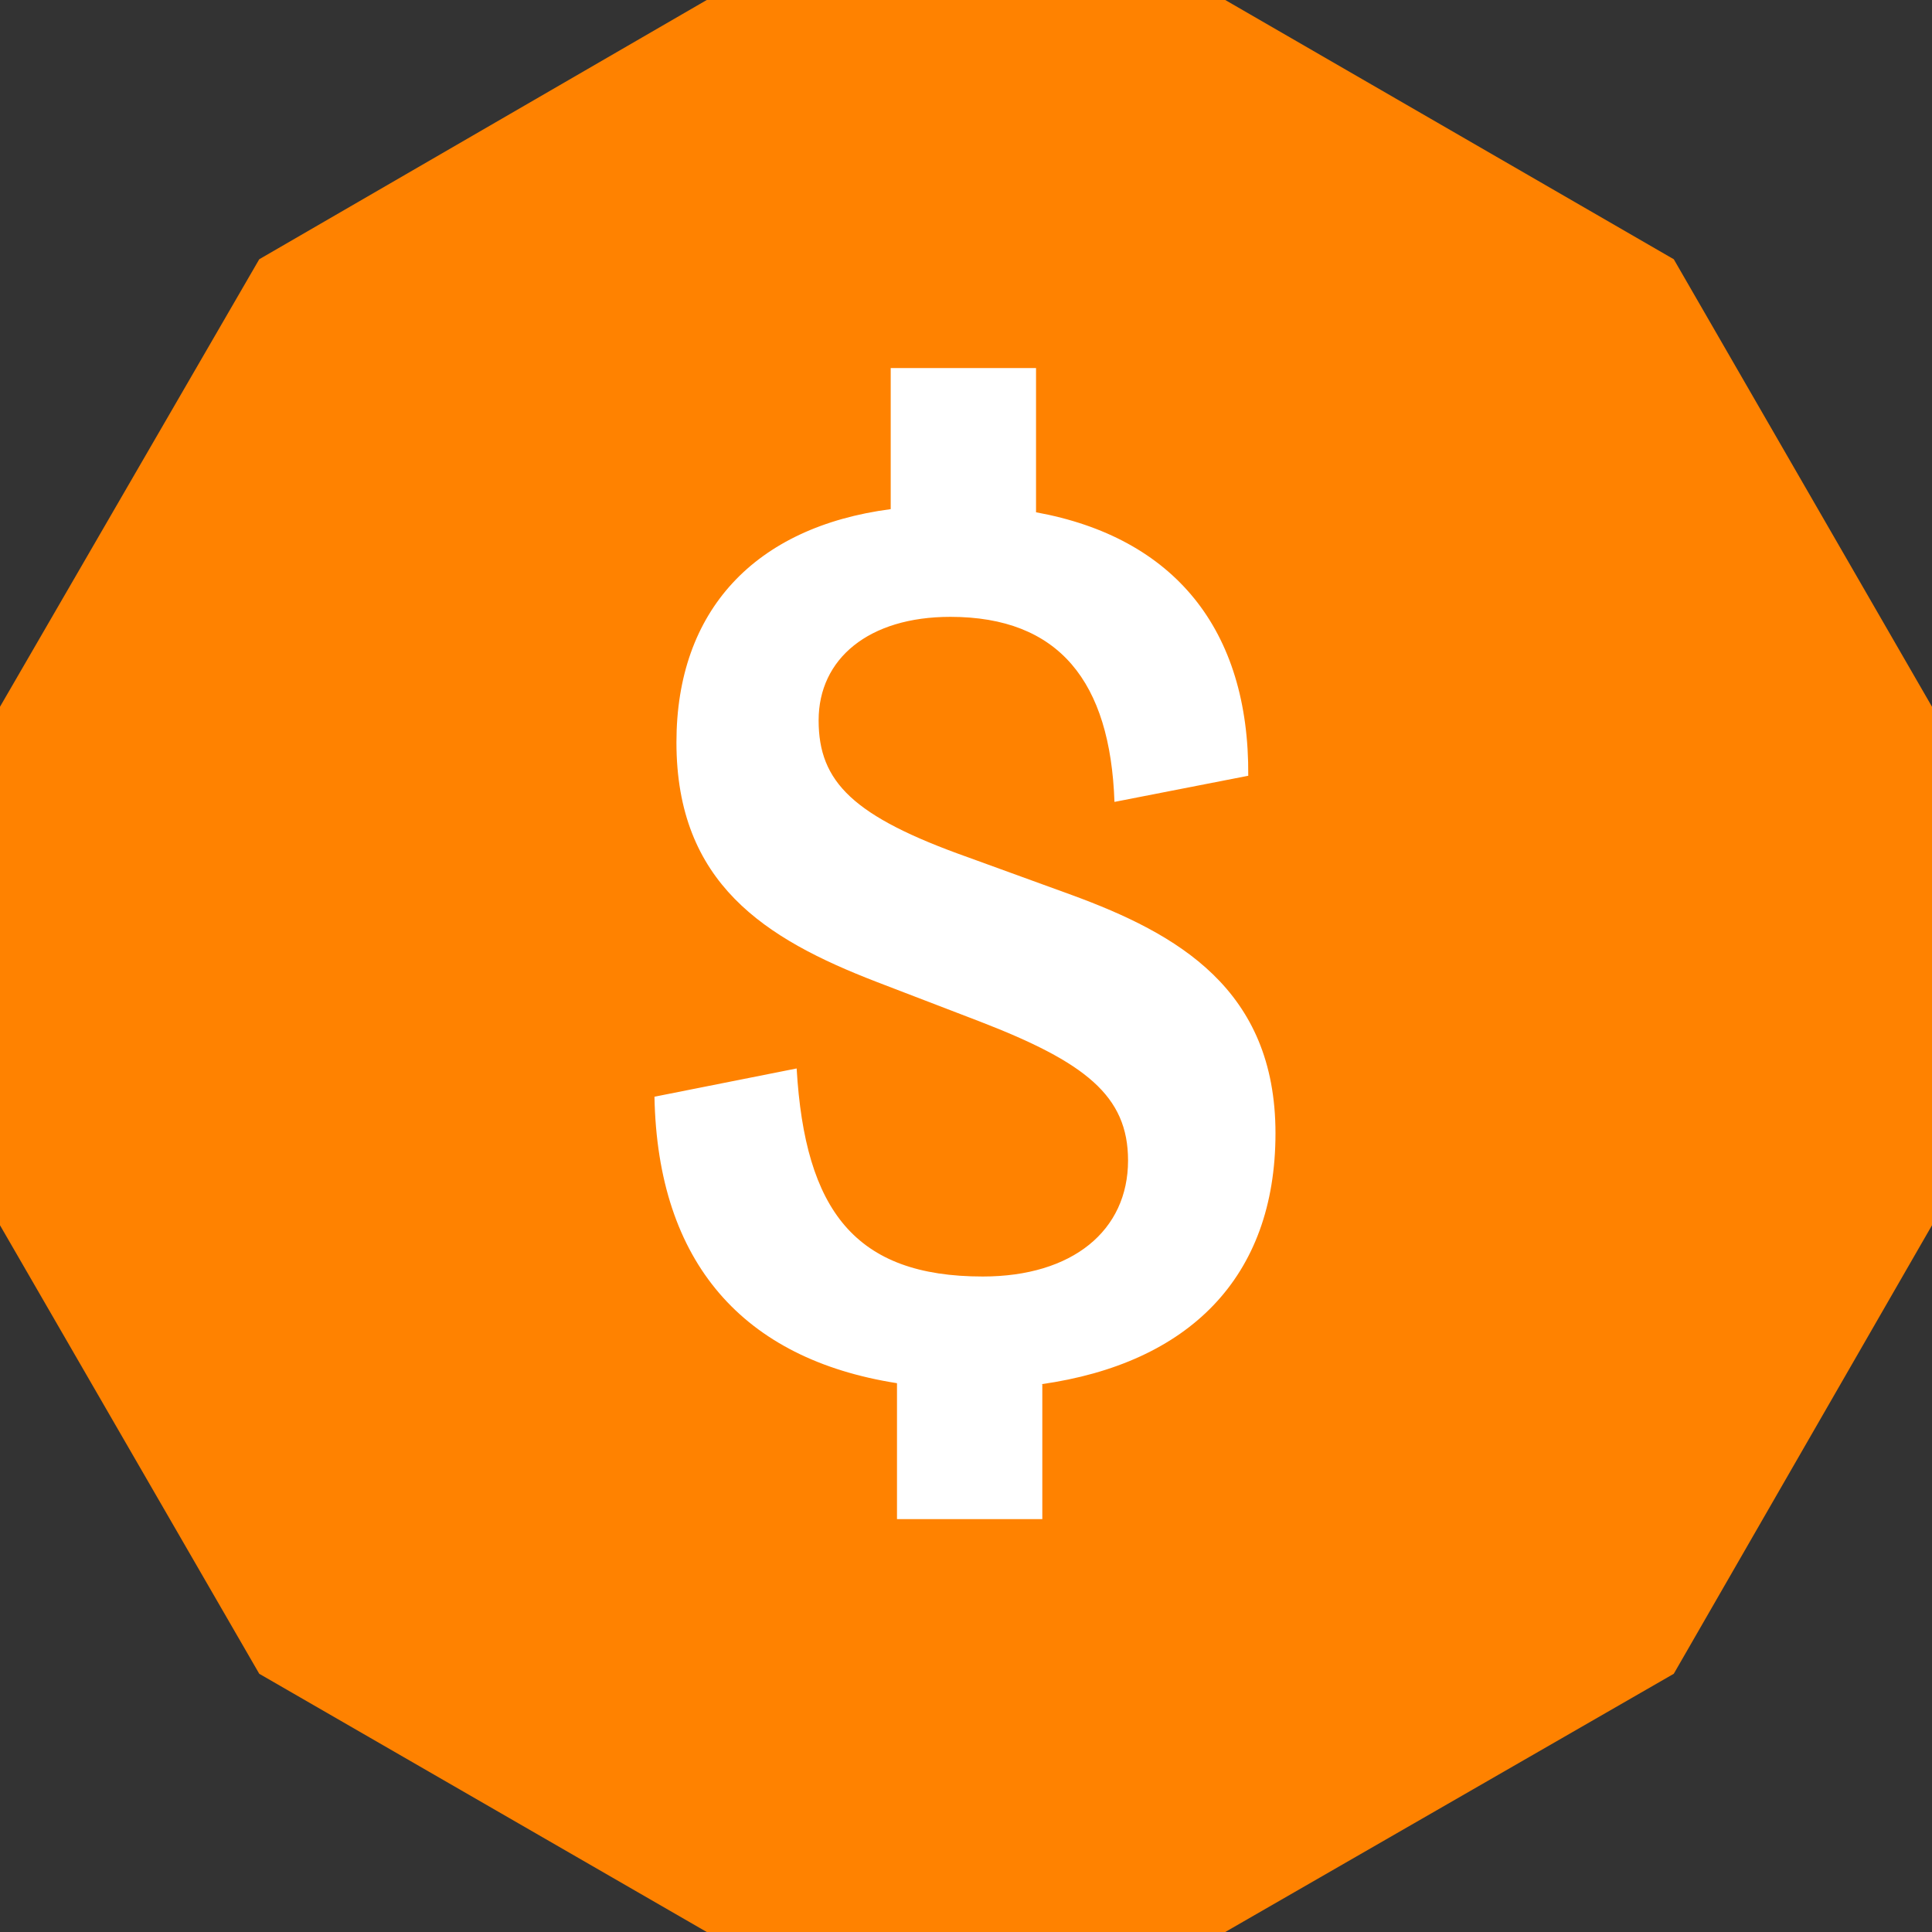
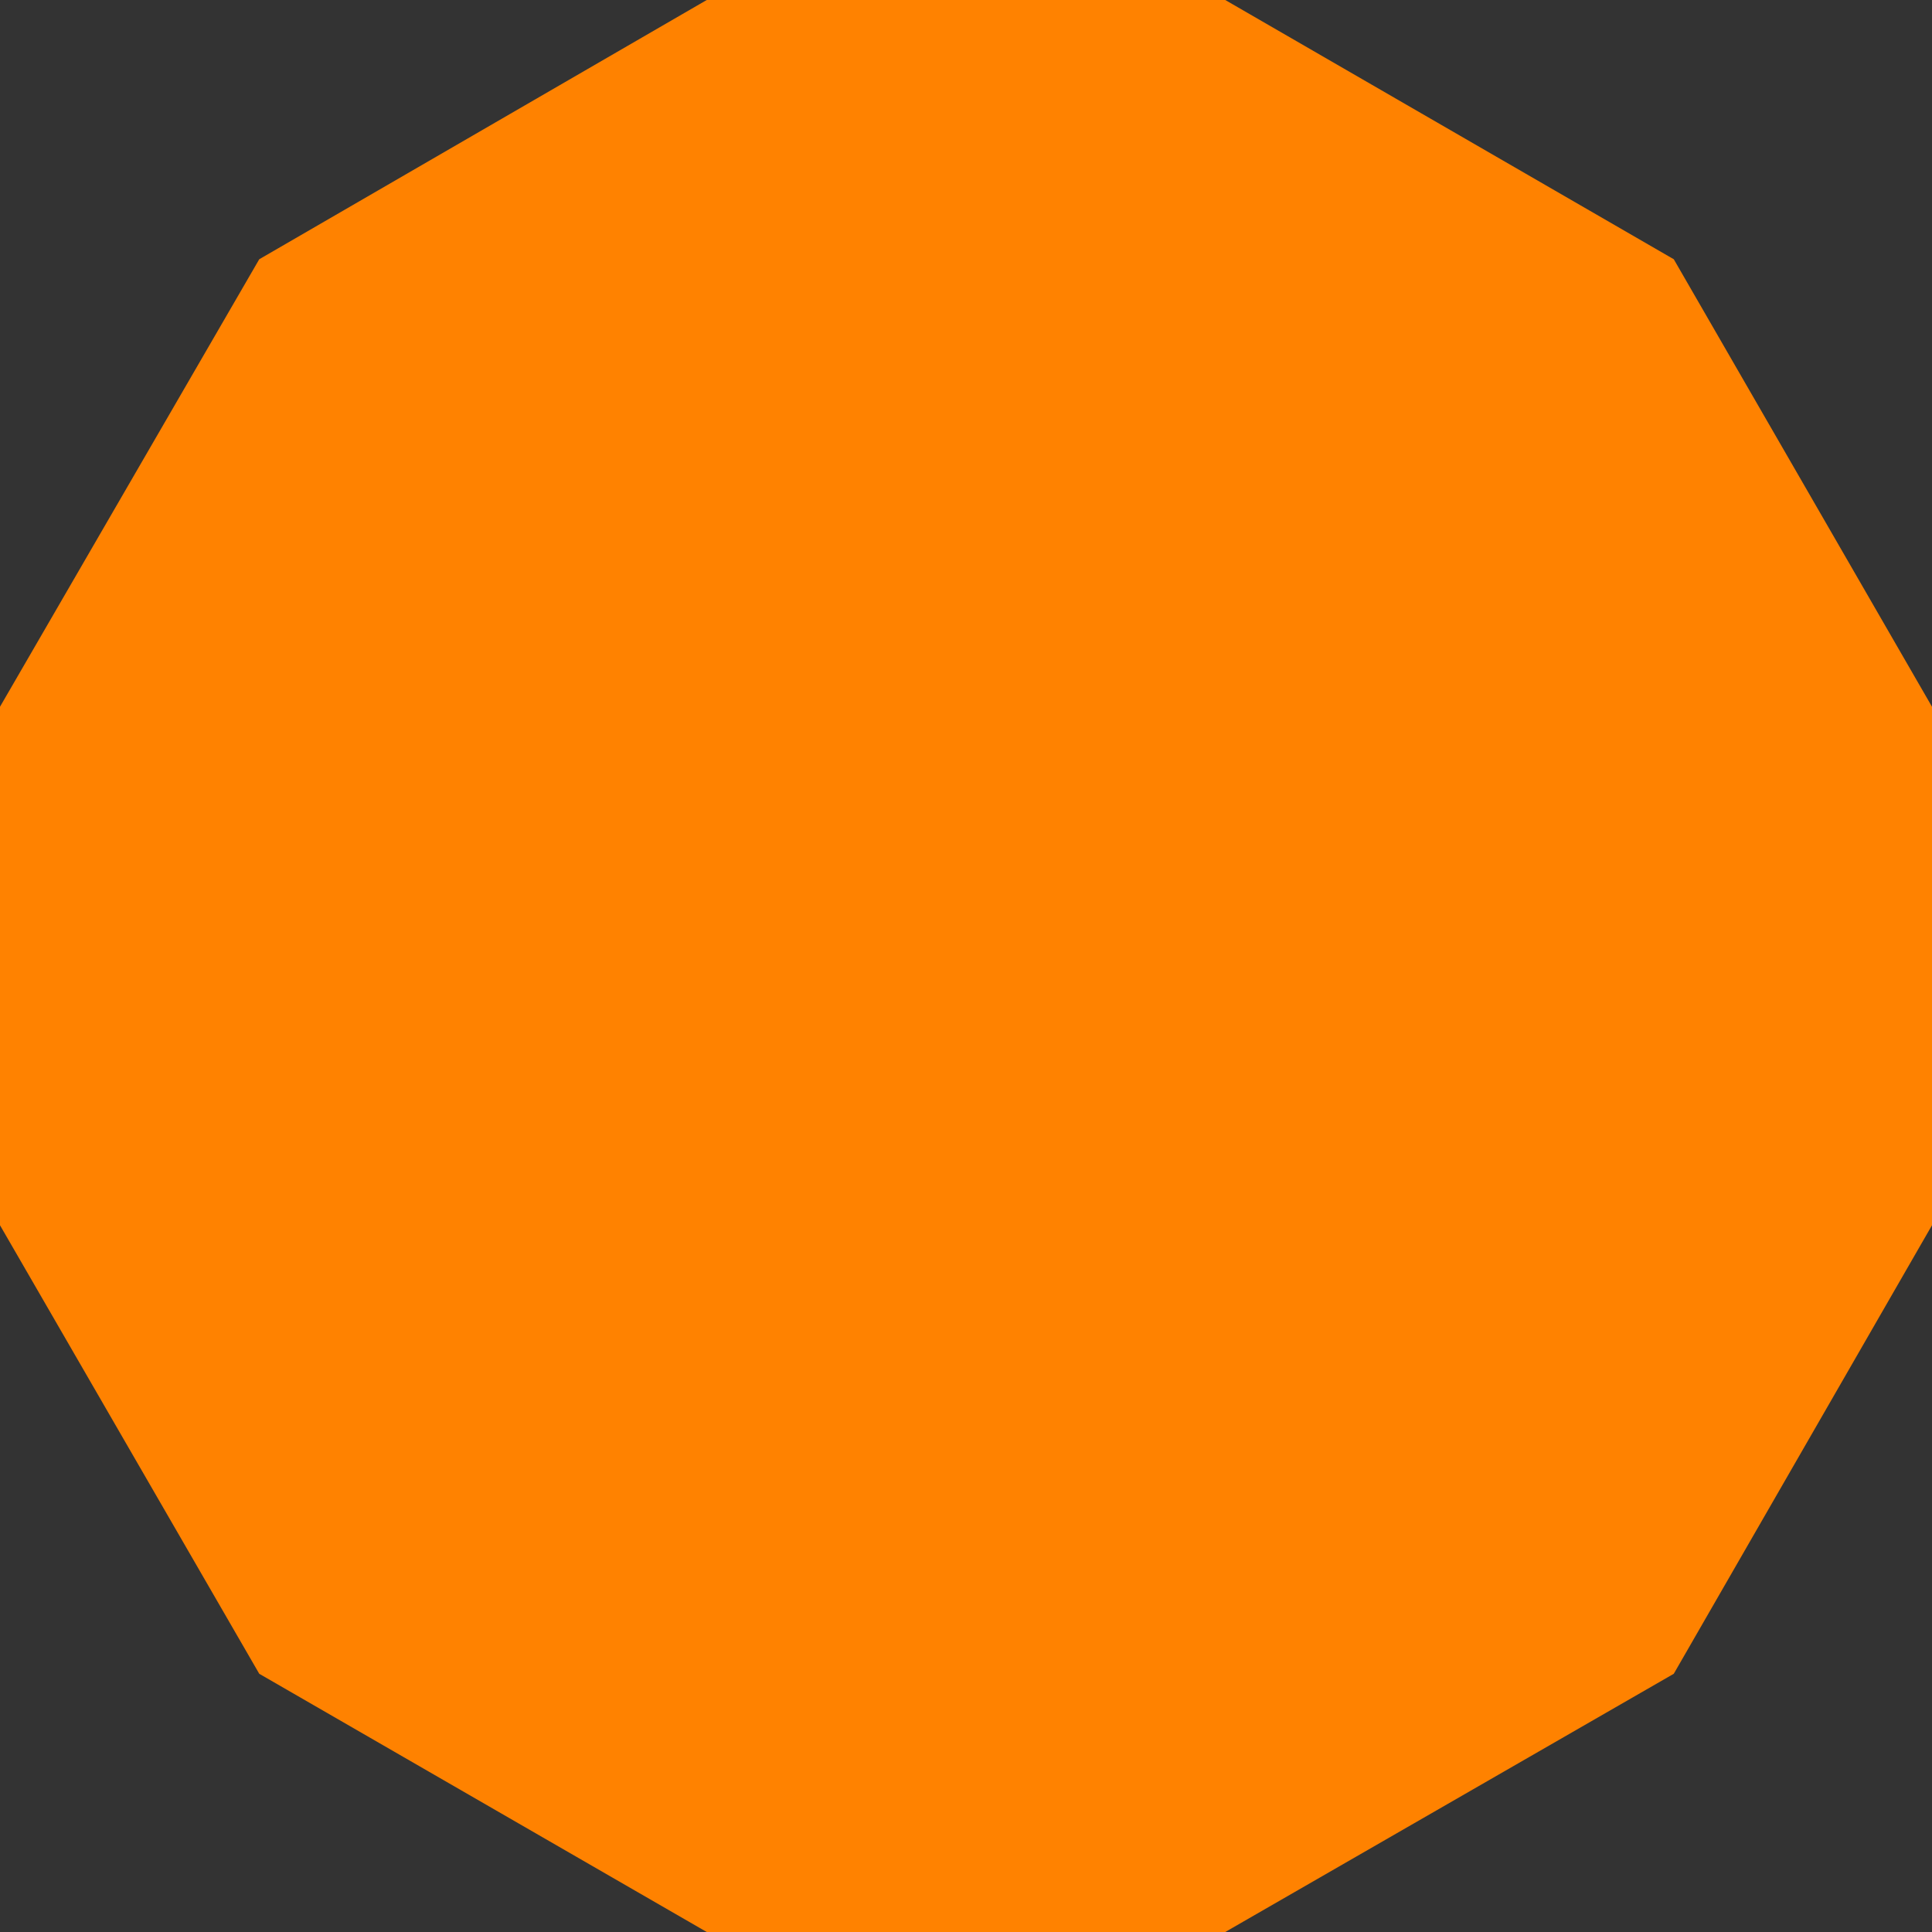
<svg xmlns="http://www.w3.org/2000/svg" width="32" height="32" viewBox="0 0 32 32" fill="none">
  <rect x="0" y="0" width="32" height="32" fill="#333333" stroke="none" />
  <path d="M20.294 0H11.706L4.294 4.294L0 11.706V20.294L4.294 27.723L11.706 32H20.294L27.723 27.723L32 20.294V11.706L27.723 4.294L20.294 0Z" fill="#FF8200" />
-   <path d="M17.264 22.927V25.161H14.857V22.91C12.312 22.511 10.892 20.918 10.84 18.165L13.195 17.697C13.333 20.052 14.165 21.143 16.277 21.143C17.766 21.143 18.684 20.381 18.684 19.221C18.684 18.148 17.974 17.593 16.225 16.918L14.511 16.26C12.675 15.55 11.204 14.633 11.204 12.295C11.204 10.113 12.502 8.728 14.753 8.433V6.096H17.16V8.485C19.446 8.901 20.693 10.425 20.675 12.849L18.459 13.282C18.39 11.29 17.541 10.217 15.74 10.217C14.39 10.217 13.559 10.91 13.559 11.931C13.559 12.953 14.13 13.524 16.035 14.2L17.749 14.823C19.498 15.464 21.126 16.381 21.126 18.771C21.126 21.161 19.688 22.581 17.247 22.927H17.264Z" fill="white" />
</svg>